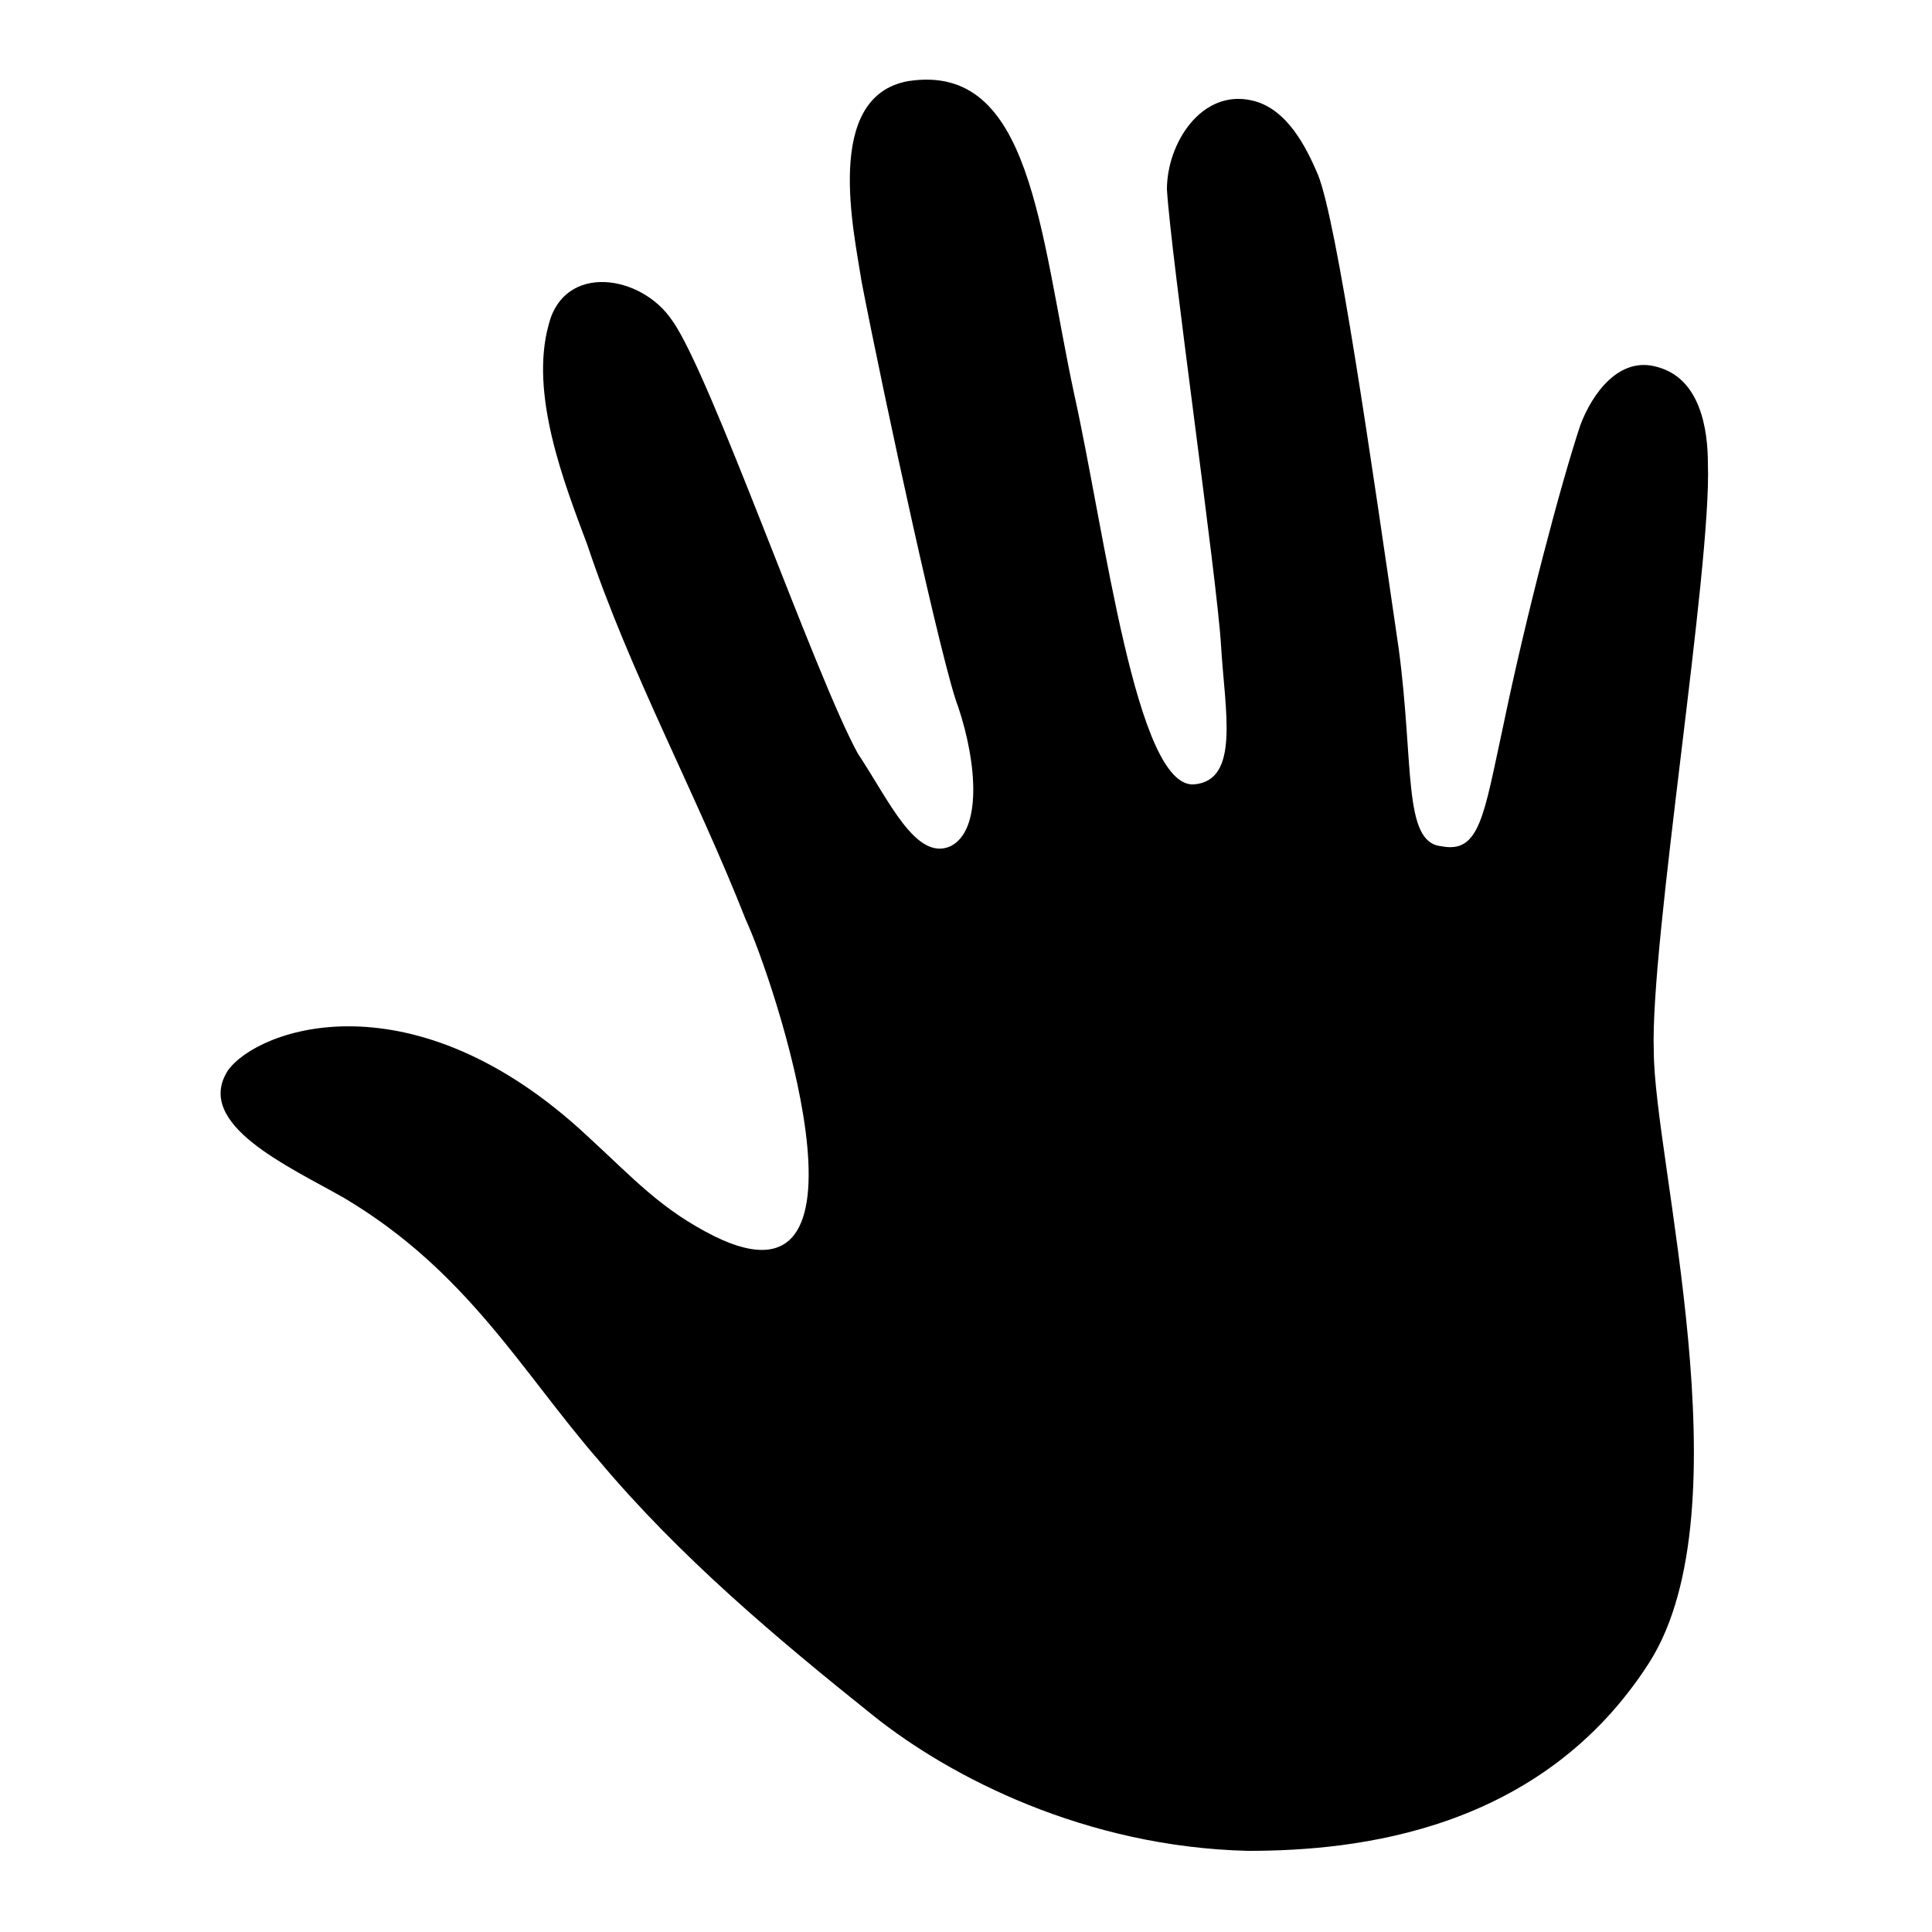
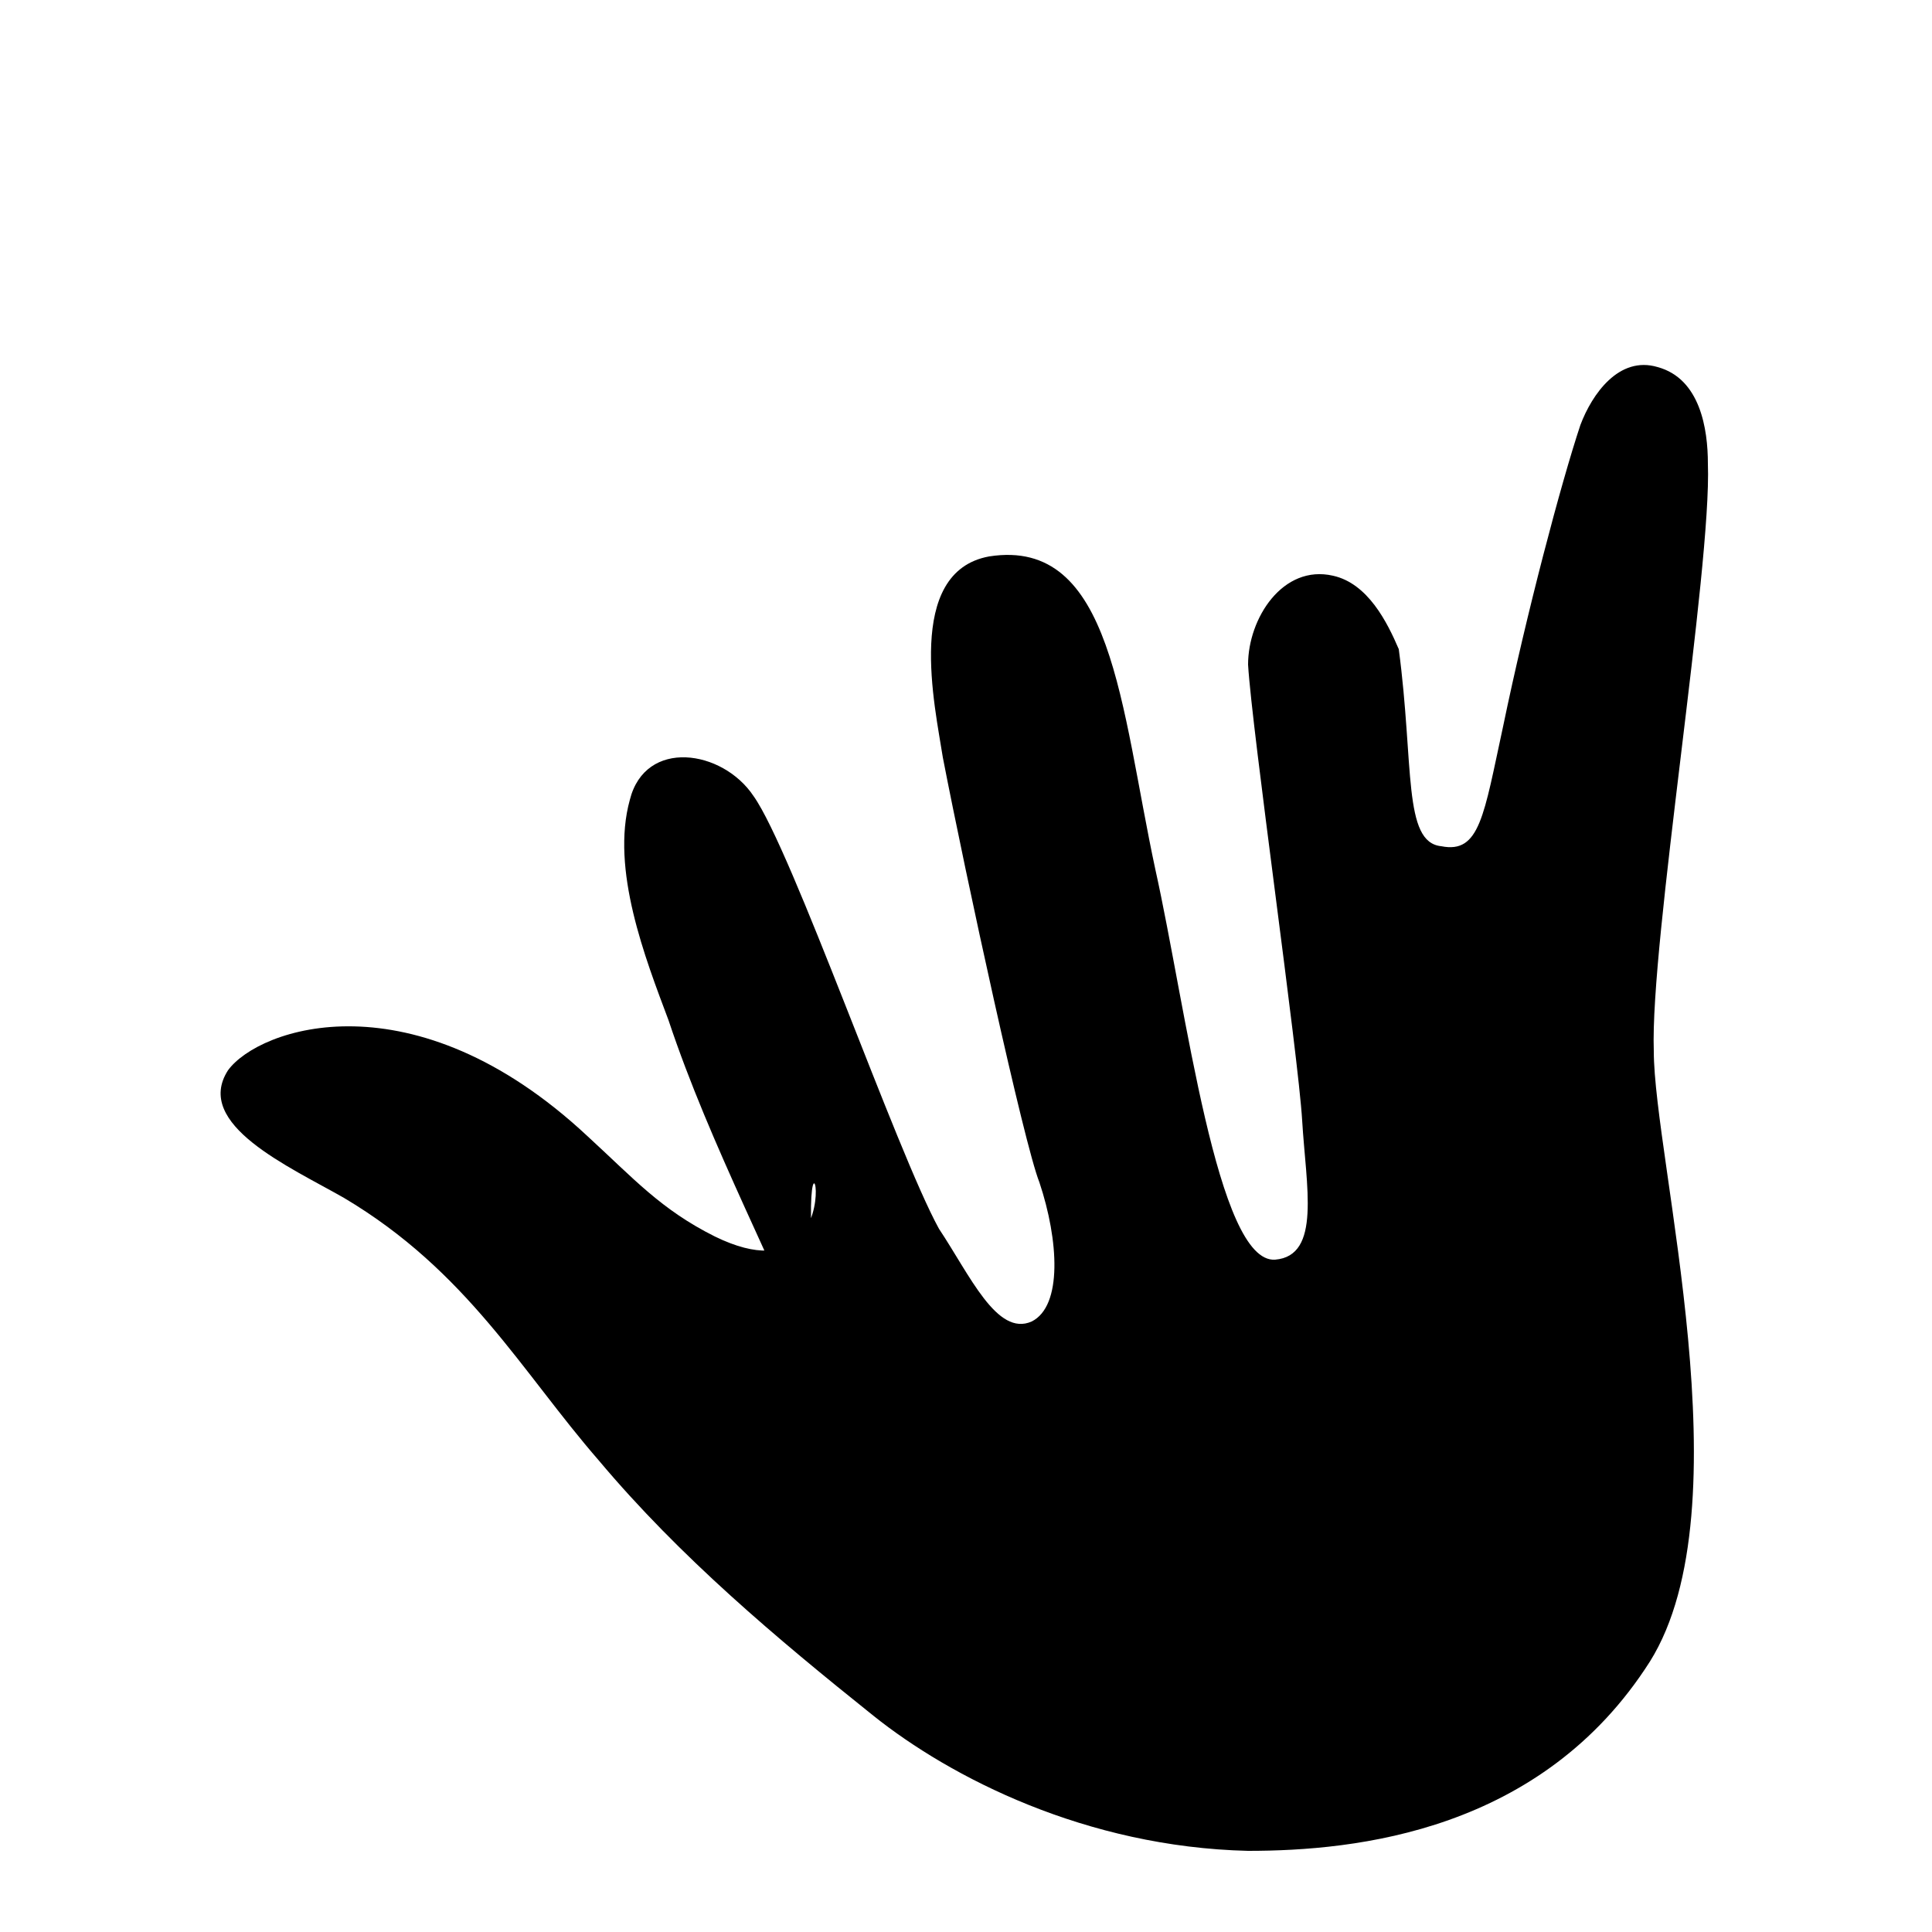
<svg xmlns="http://www.w3.org/2000/svg" id="Layer_1" x="0px" y="0px" viewBox="0 0 50 50" style="enable-background:new 0 0 50 50;" xml:space="preserve">
-   <path d="M8.9,31c3.2,1.9,4.6,4.5,6.6,6.8c2.1,2.5,4.6,4.6,7.1,6.6c2,1.6,5.5,3.4,9.7,3.5c2.8,0,7.6-0.5,10.4-4.9  c2.5-4,0.1-13,0.1-15.8c-0.1-2.8,1.5-12.5,1.4-15.2c0-0.9-0.2-2.2-1.3-2.5c-1-0.3-1.7,0.7-2,1.5c-0.5,1.5-1.4,4.9-2,7.8  c-0.5,2.3-0.6,3.3-1.6,3.1c-1-0.1-0.7-2.1-1.1-5.1C35.5,12,34.6,5.7,34.1,4.5c-0.3-0.7-0.8-1.7-1.7-1.9c-1.3-0.3-2.2,1.1-2.2,2.3  c0.1,1.7,1.3,10.1,1.4,11.8c0.1,1.7,0.5,3.5-0.7,3.6c-1.5,0.1-2.3-6.5-3.1-10.1c-0.9-4.2-1.1-8.6-4.3-8.1c-2.2,0.4-1.4,3.9-1.2,5.2  c0.6,3.1,2.1,10,2.5,11c0.5,1.5,0.6,3.2-0.2,3.6c-0.9,0.4-1.6-1.2-2.4-2.4c-1.1-2-3.8-9.8-4.8-11.2c-0.8-1.2-2.8-1.5-3.2,0.1  c-0.5,1.8,0.4,4.1,1,5.7c1.1,3.3,2.8,6.4,4.1,9.7C20,25.3,23,34.2,18.5,32c-1.4-0.7-2.1-1.5-3.3-2.6c-4.5-4.2-8.5-2.8-9.3-1.7  C5,29.1,7.5,30.2,8.9,31" />
+   <path d="M8.9,31c3.2,1.9,4.6,4.5,6.6,6.8c2.1,2.5,4.6,4.6,7.1,6.6c2,1.6,5.5,3.4,9.7,3.5c2.8,0,7.6-0.5,10.4-4.9  c2.5-4,0.1-13,0.1-15.8c-0.1-2.8,1.5-12.5,1.4-15.2c0-0.9-0.2-2.2-1.3-2.5c-1-0.3-1.7,0.7-2,1.5c-0.5,1.5-1.4,4.9-2,7.8  c-0.5,2.3-0.6,3.3-1.6,3.1c-1-0.1-0.7-2.1-1.1-5.1c-0.3-0.7-0.8-1.7-1.7-1.9c-1.3-0.3-2.2,1.1-2.2,2.3  c0.1,1.7,1.3,10.1,1.4,11.8c0.1,1.7,0.5,3.5-0.7,3.6c-1.5,0.1-2.3-6.5-3.1-10.1c-0.9-4.2-1.1-8.6-4.3-8.1c-2.2,0.4-1.4,3.9-1.2,5.2  c0.6,3.1,2.1,10,2.5,11c0.5,1.5,0.6,3.2-0.2,3.6c-0.9,0.4-1.6-1.2-2.4-2.4c-1.1-2-3.8-9.8-4.8-11.2c-0.8-1.2-2.8-1.5-3.2,0.1  c-0.5,1.8,0.4,4.1,1,5.7c1.1,3.3,2.8,6.4,4.1,9.7C20,25.3,23,34.2,18.5,32c-1.4-0.7-2.1-1.5-3.3-2.6c-4.5-4.2-8.5-2.8-9.3-1.7  C5,29.1,7.5,30.2,8.9,31" />
</svg>